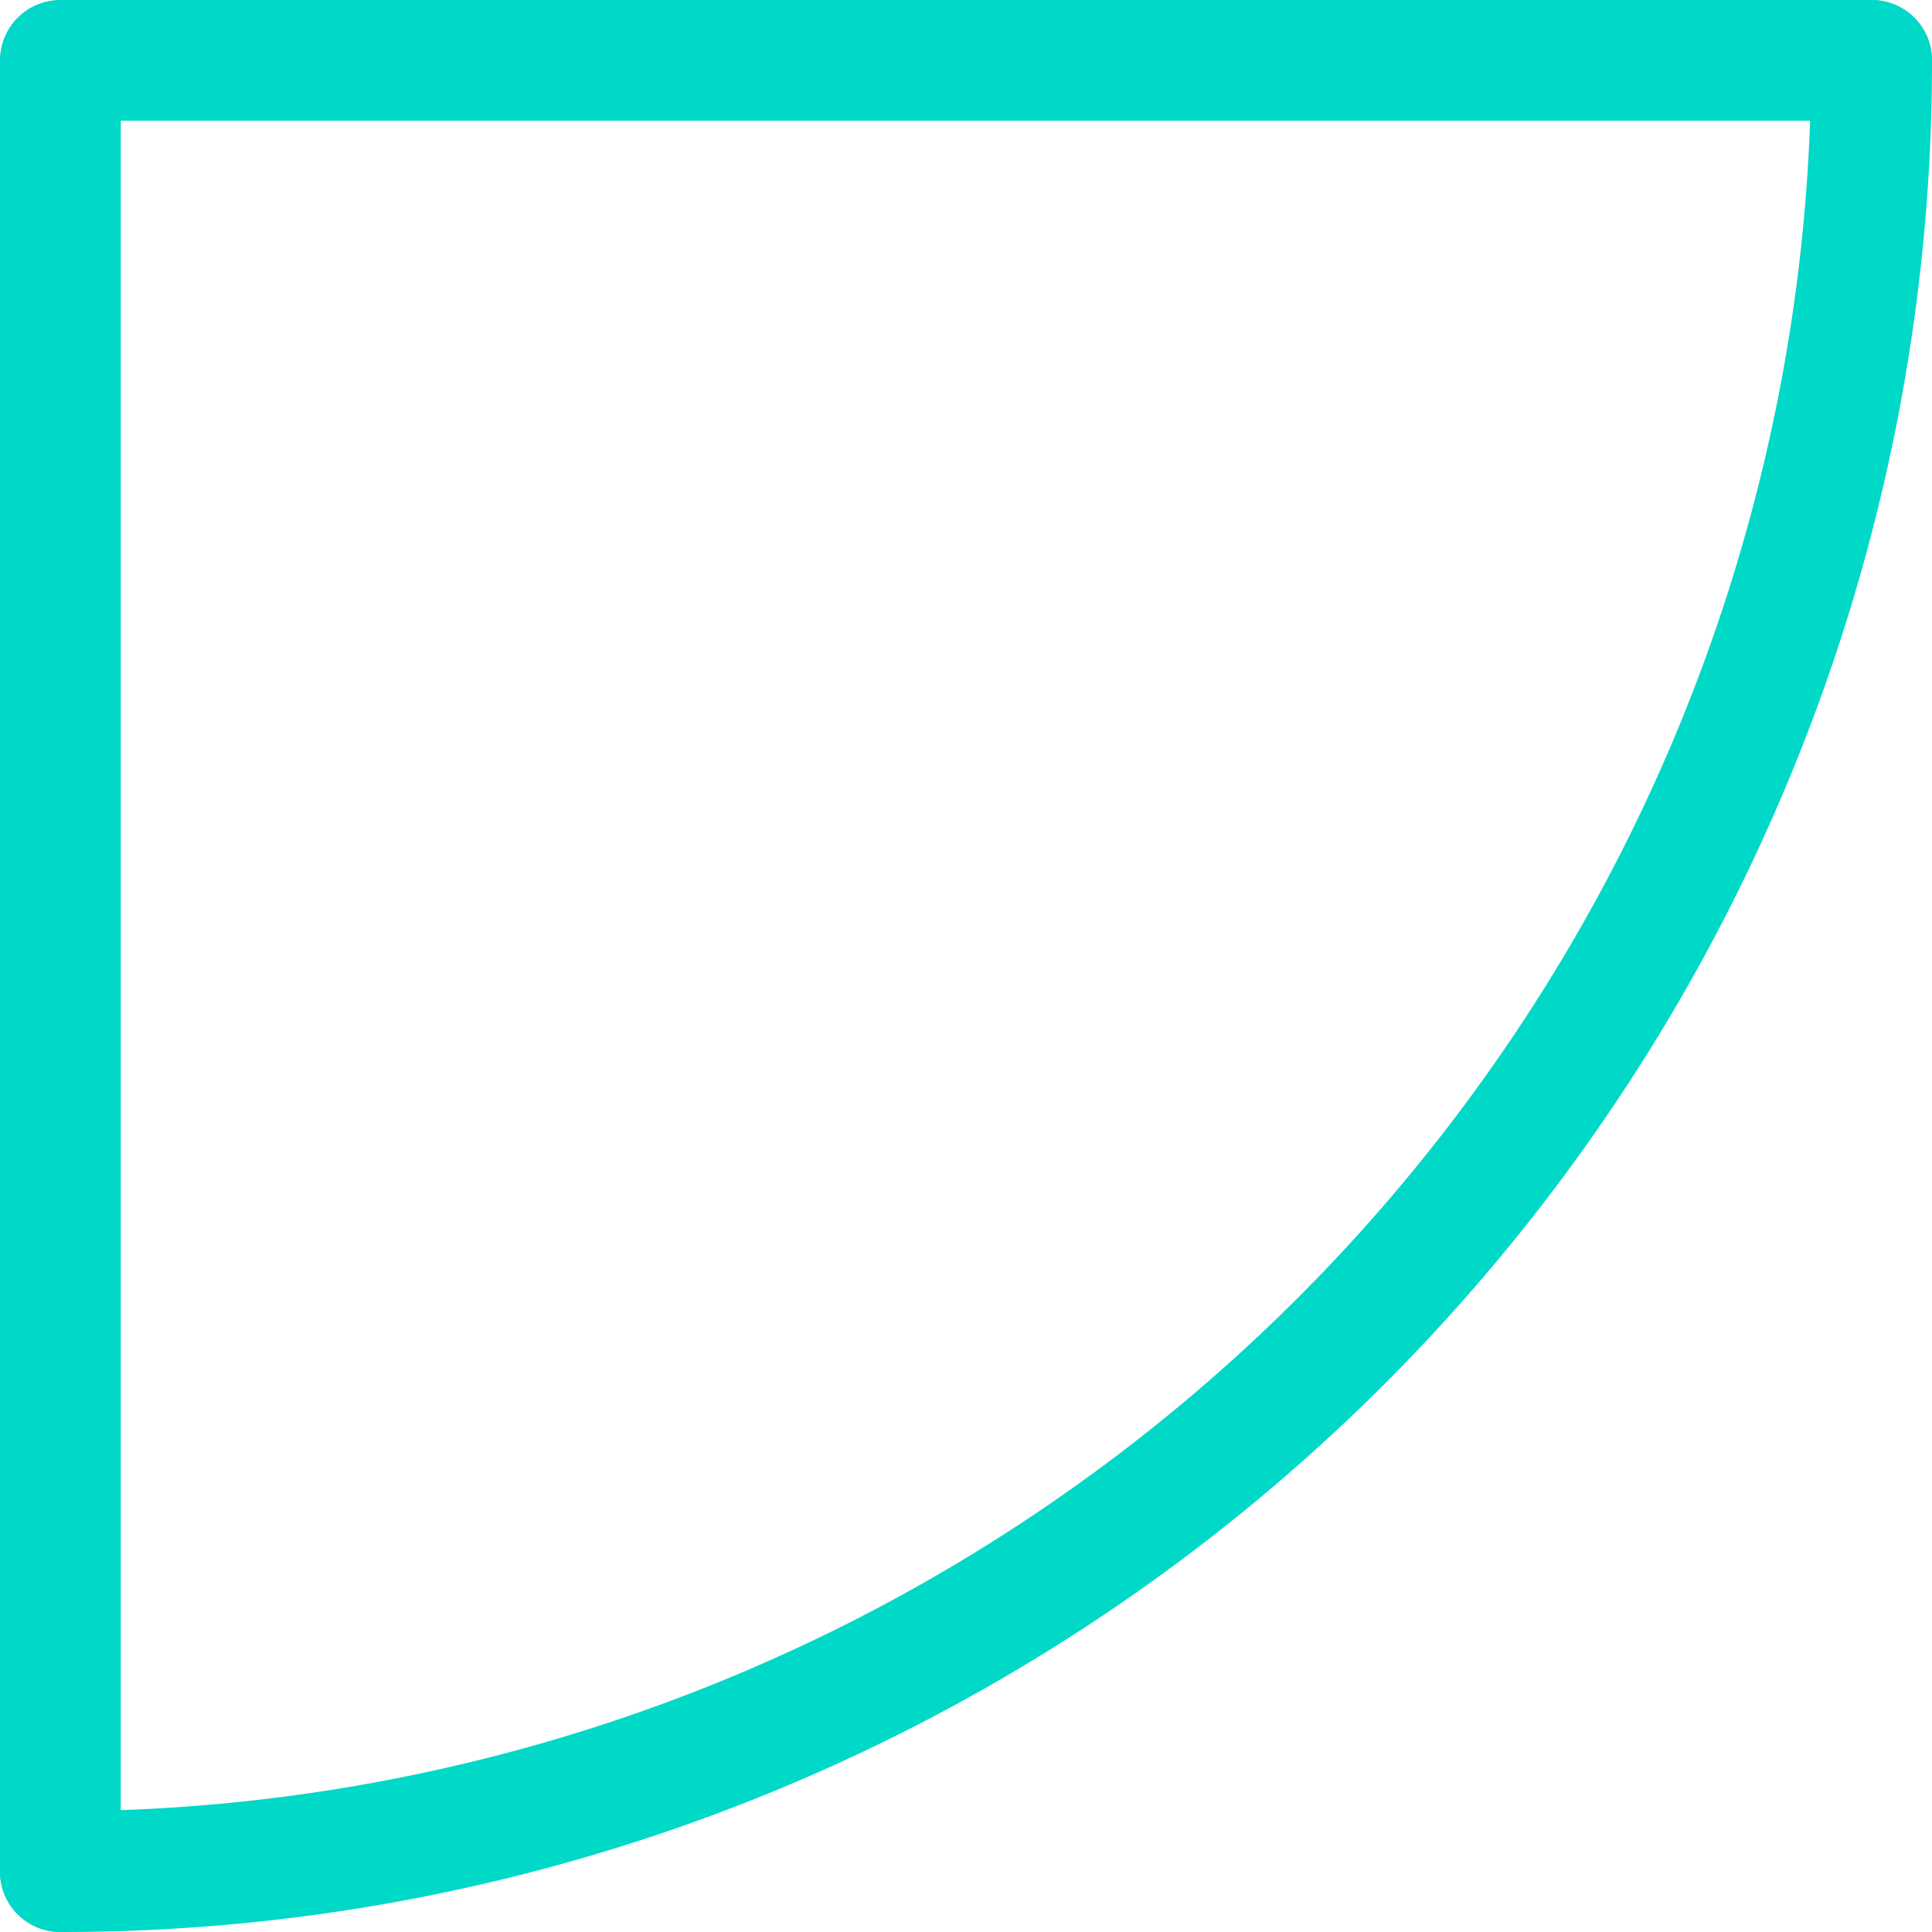
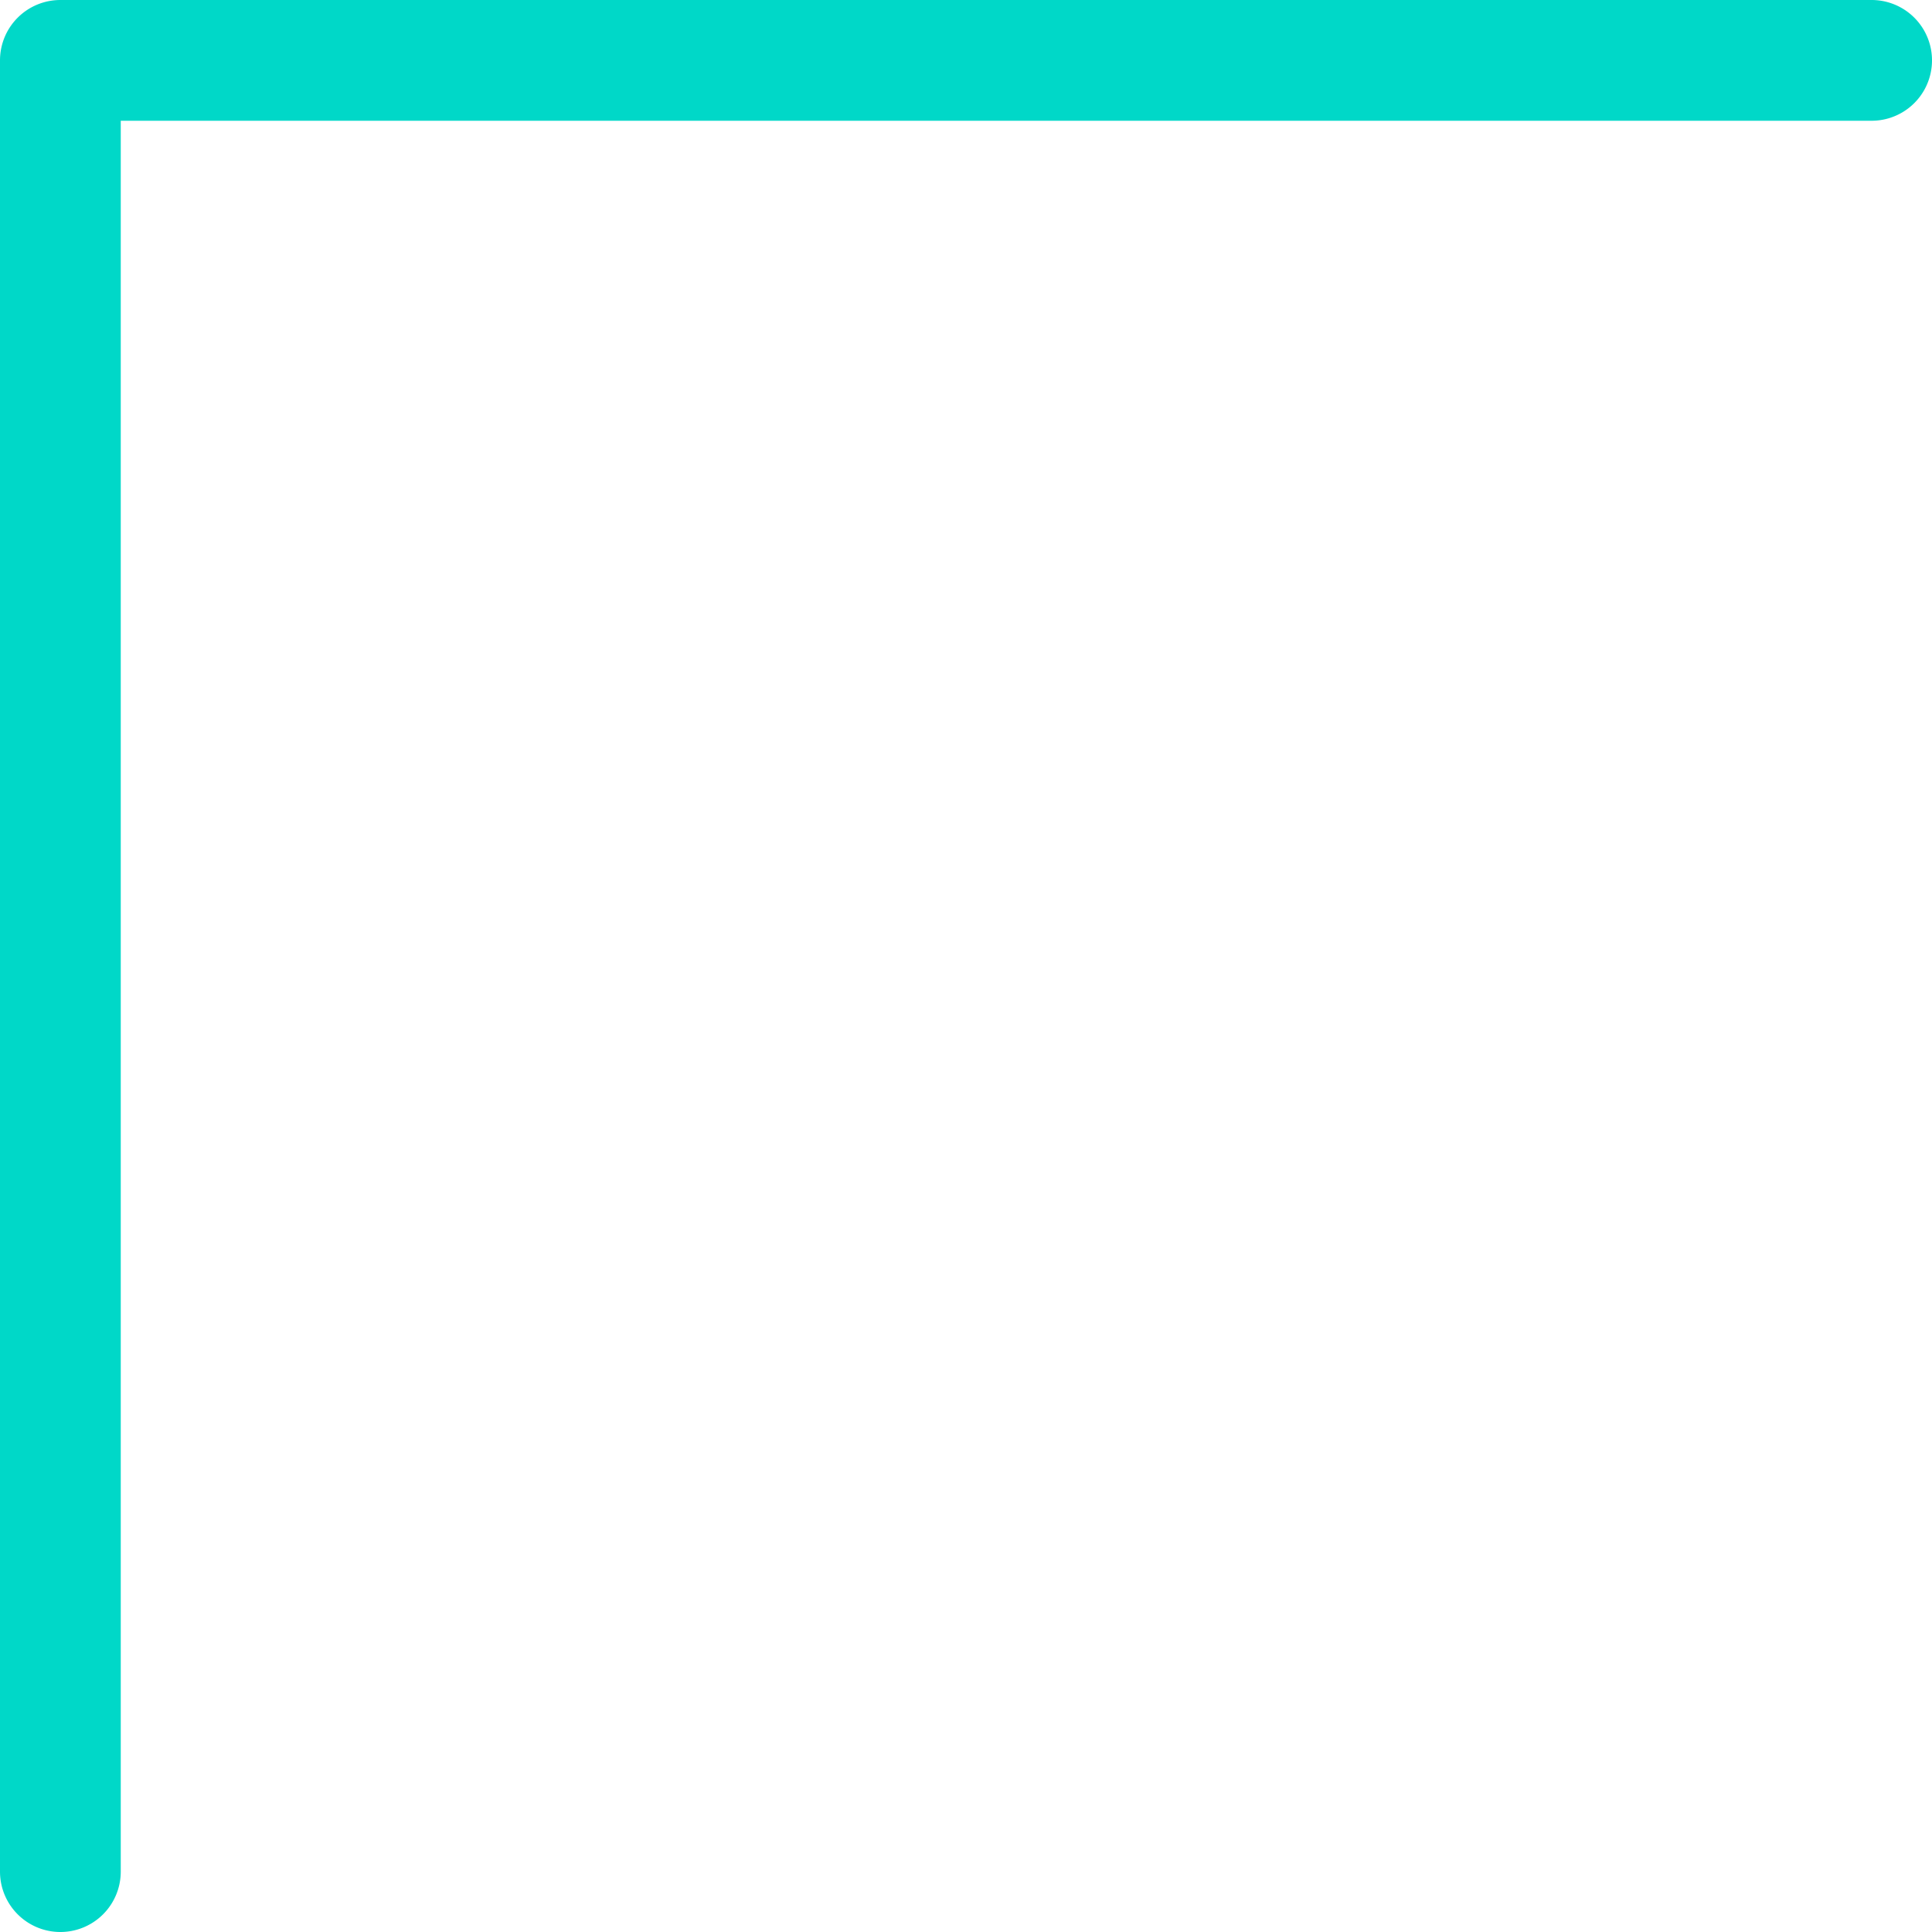
<svg xmlns="http://www.w3.org/2000/svg" width="32" height="32">
  <g fill="#00d8c8">
-     <path d="M1 32a1 1 0 0 1 0-2A29.033 29.033 0 0 0 30 1a1 1 0 1 1 2 0A30.975 30.975 0 0 1 1 32Z" data-name="Path 433" />
    <path d="M1 32a1 1 0 0 1-1-1V1a1 1 0 0 1 1-1h30a1 1 0 0 1 0 2H2v29a1 1 0 0 1-1 1Z" data-name="Path 434" />
  </g>
</svg>